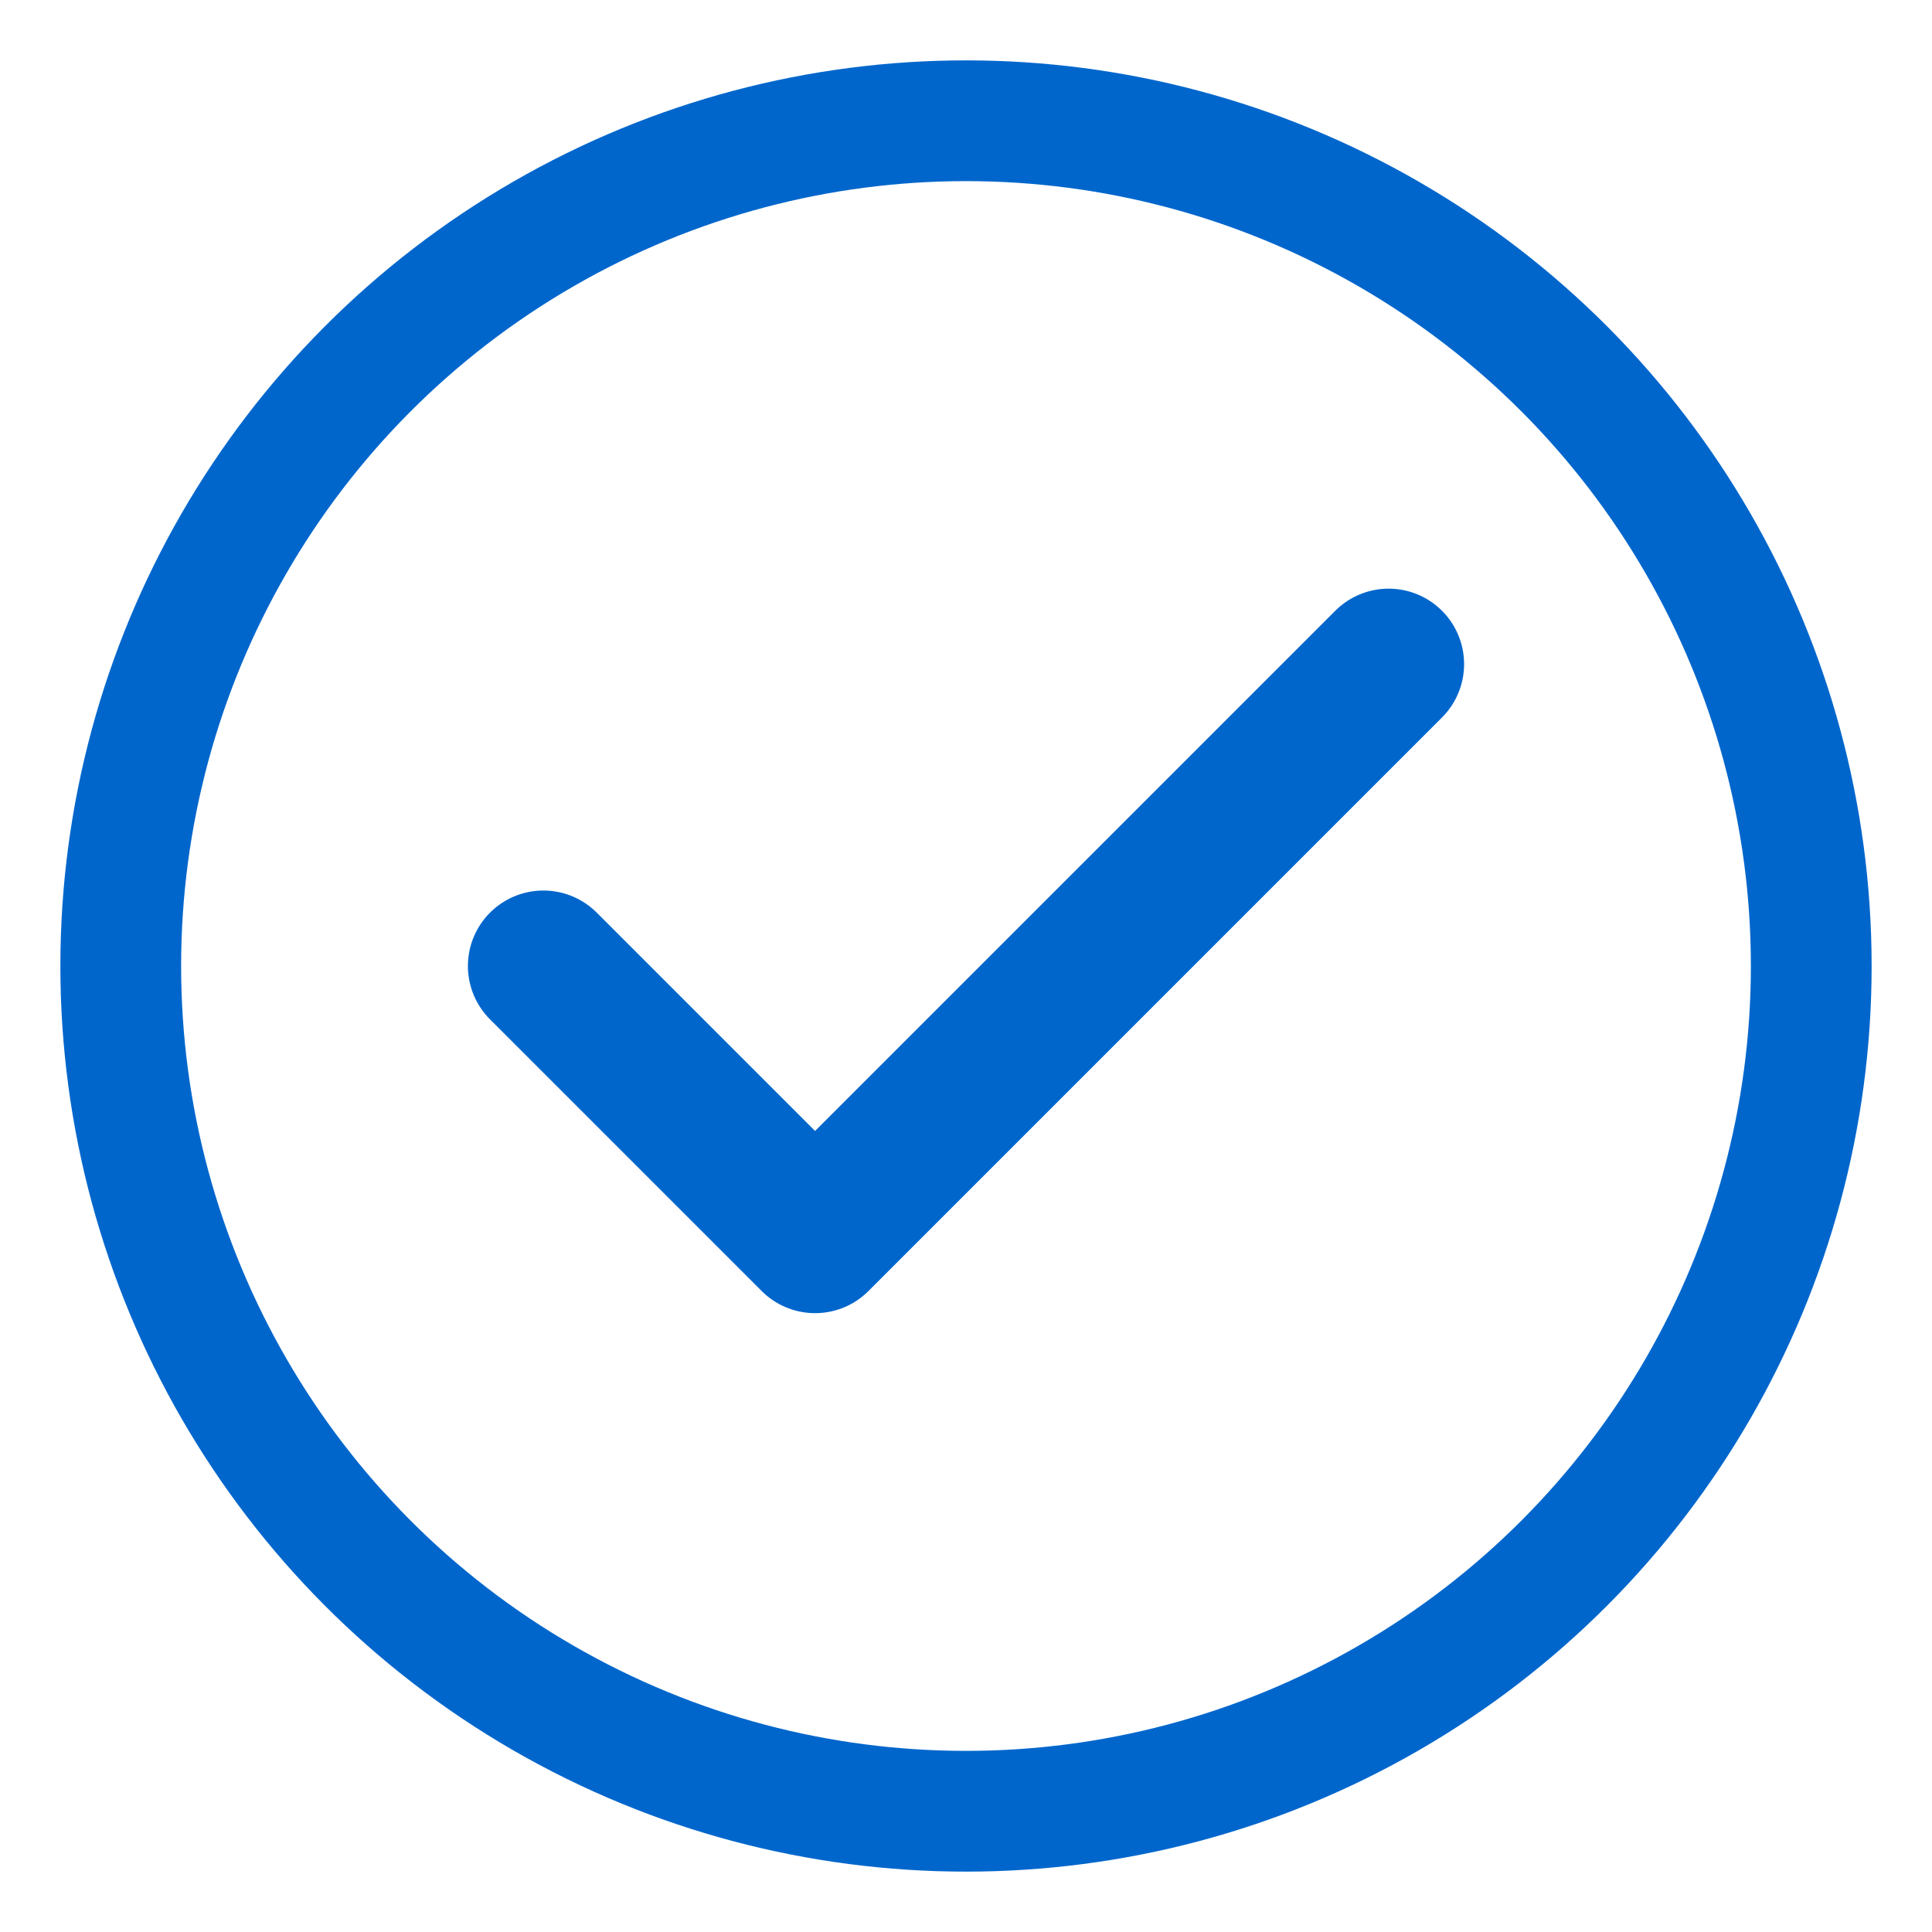
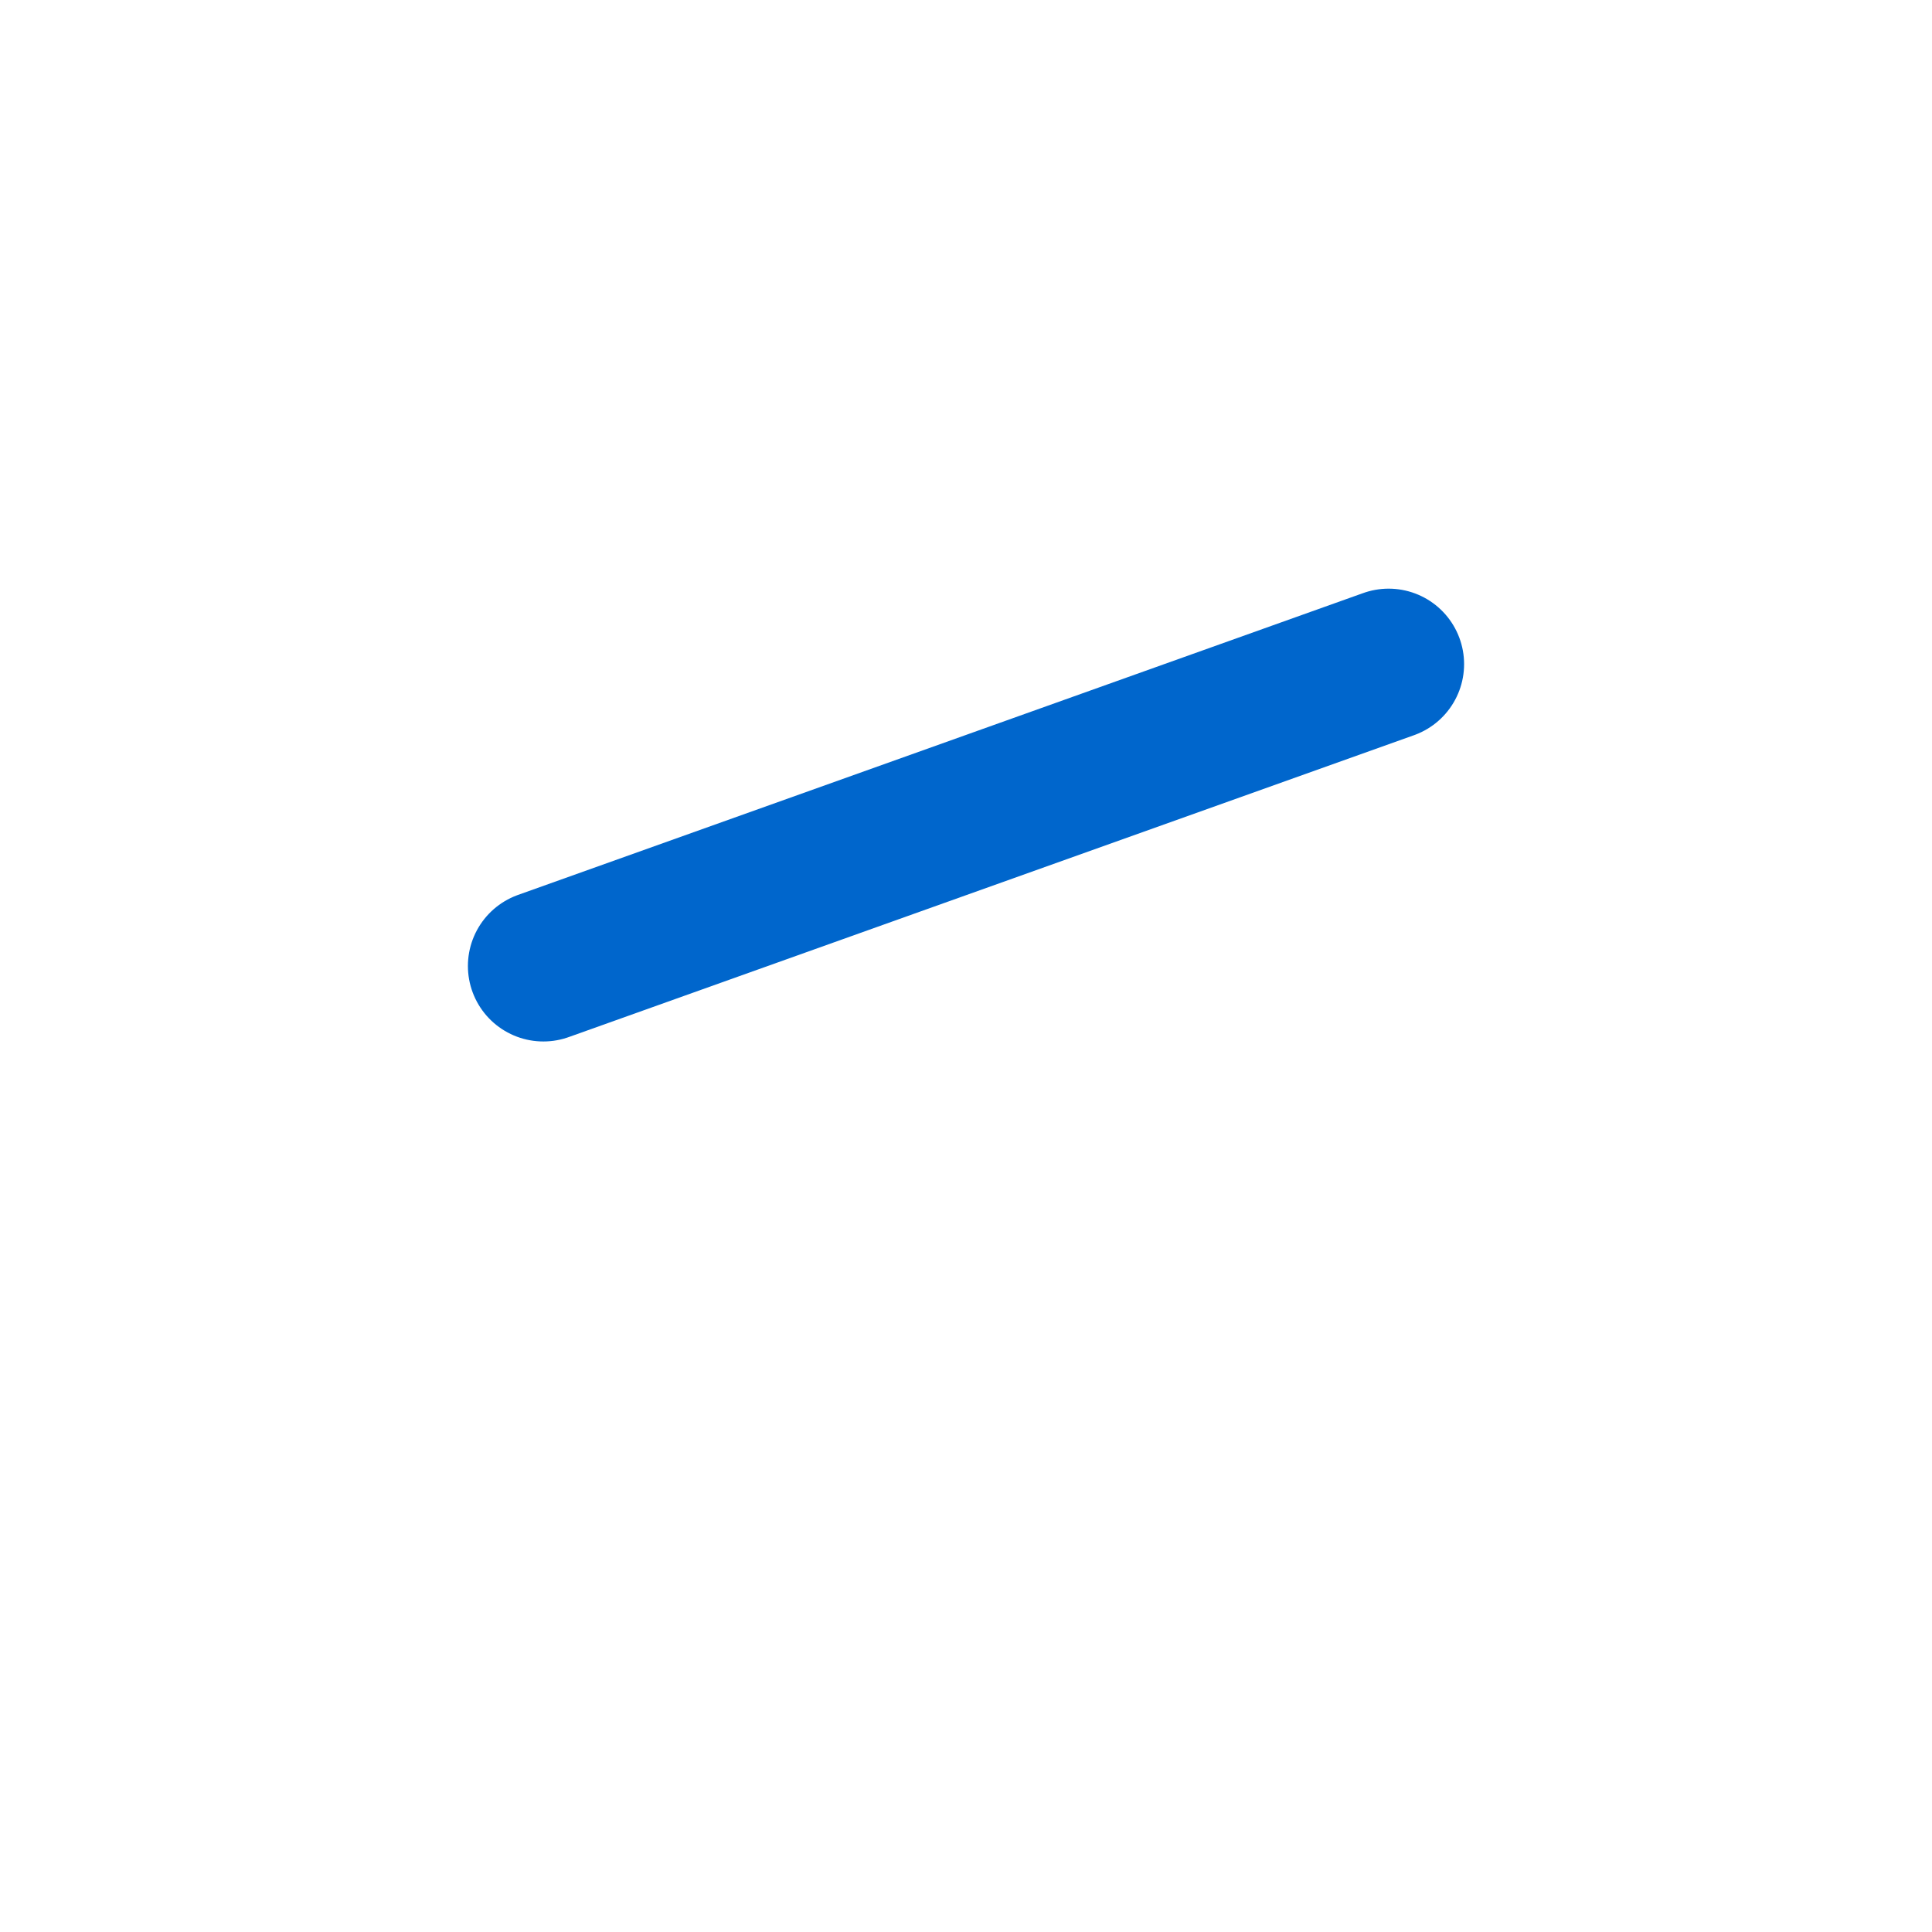
<svg xmlns="http://www.w3.org/2000/svg" width="32" height="32" viewBox="0 0 32 32">
  <defs>
    <style>
            .favicon-circle { stroke: #0066cc; stroke-width: 2; fill: none; }
            .favicon-check { stroke: #0066cc; stroke-width: 2.5; fill: none; stroke-linecap: round; stroke-linejoin: round; }
        </style>
  </defs>
-   <circle cx="16" cy="16" r="14" class="favicon-circle" />
-   <path d="M9 16l4.5 4.5L23 11" class="favicon-check" />
+   <path d="M9 16L23 11" class="favicon-check" />
</svg>